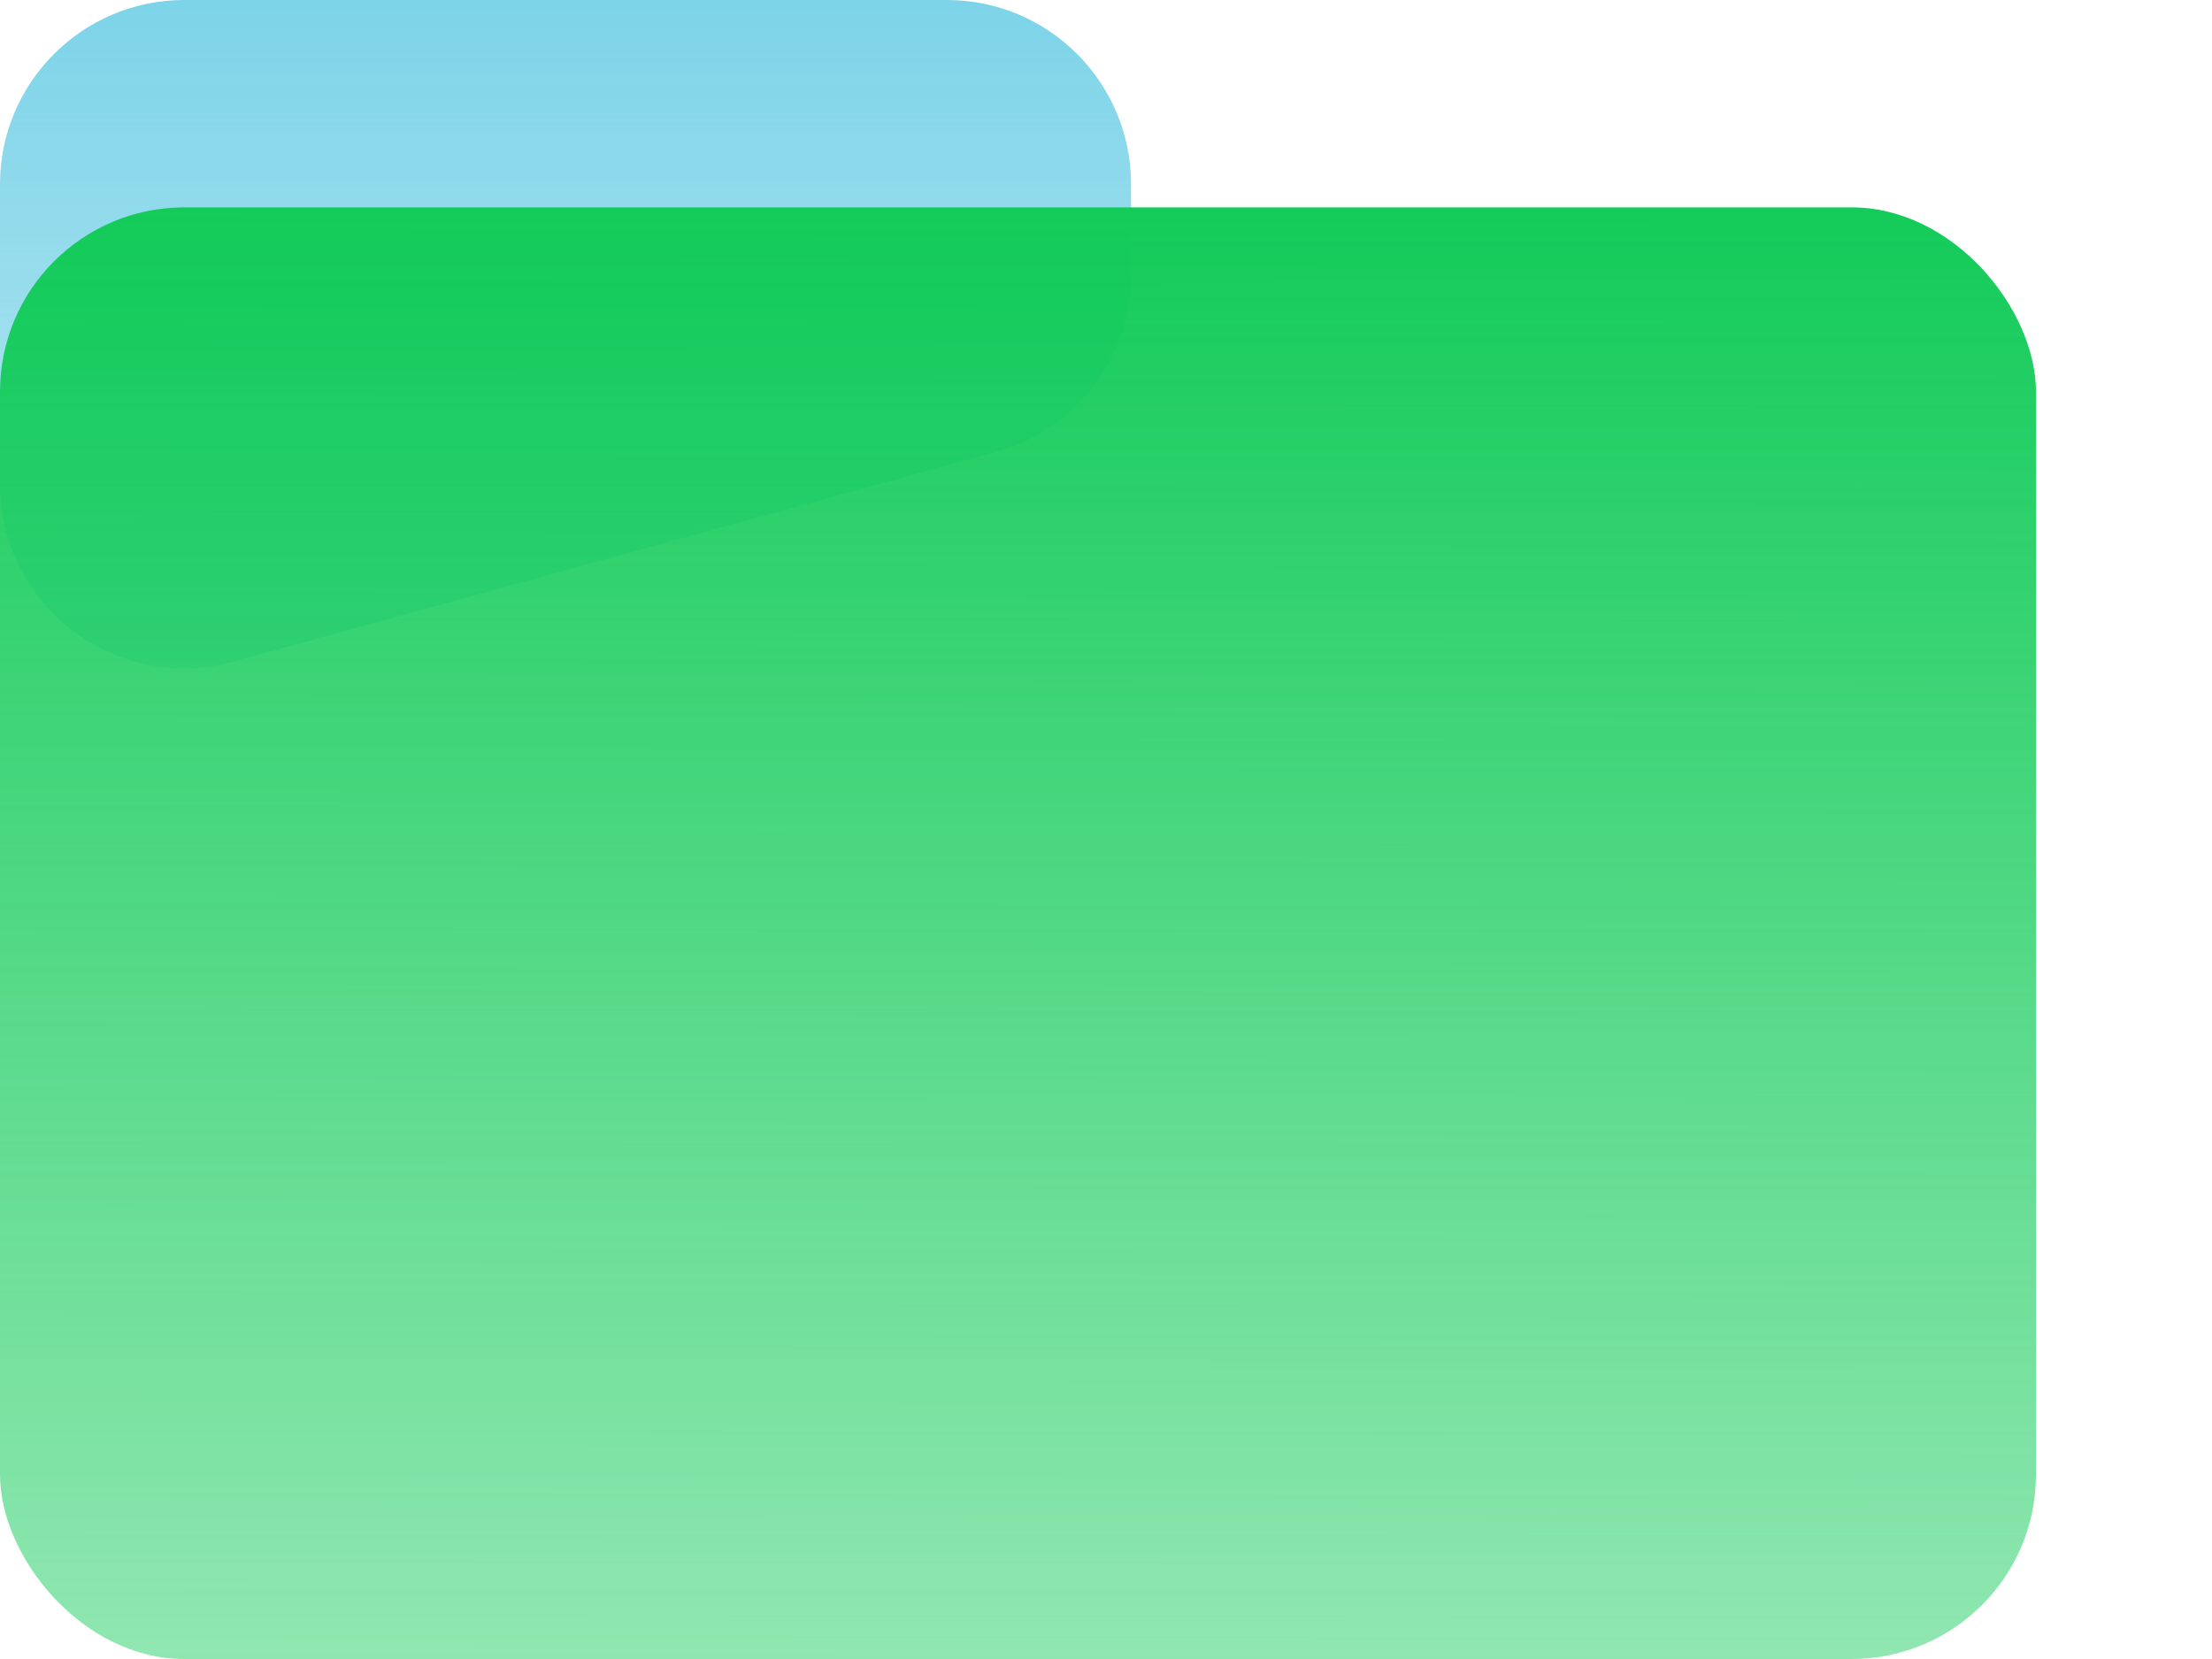
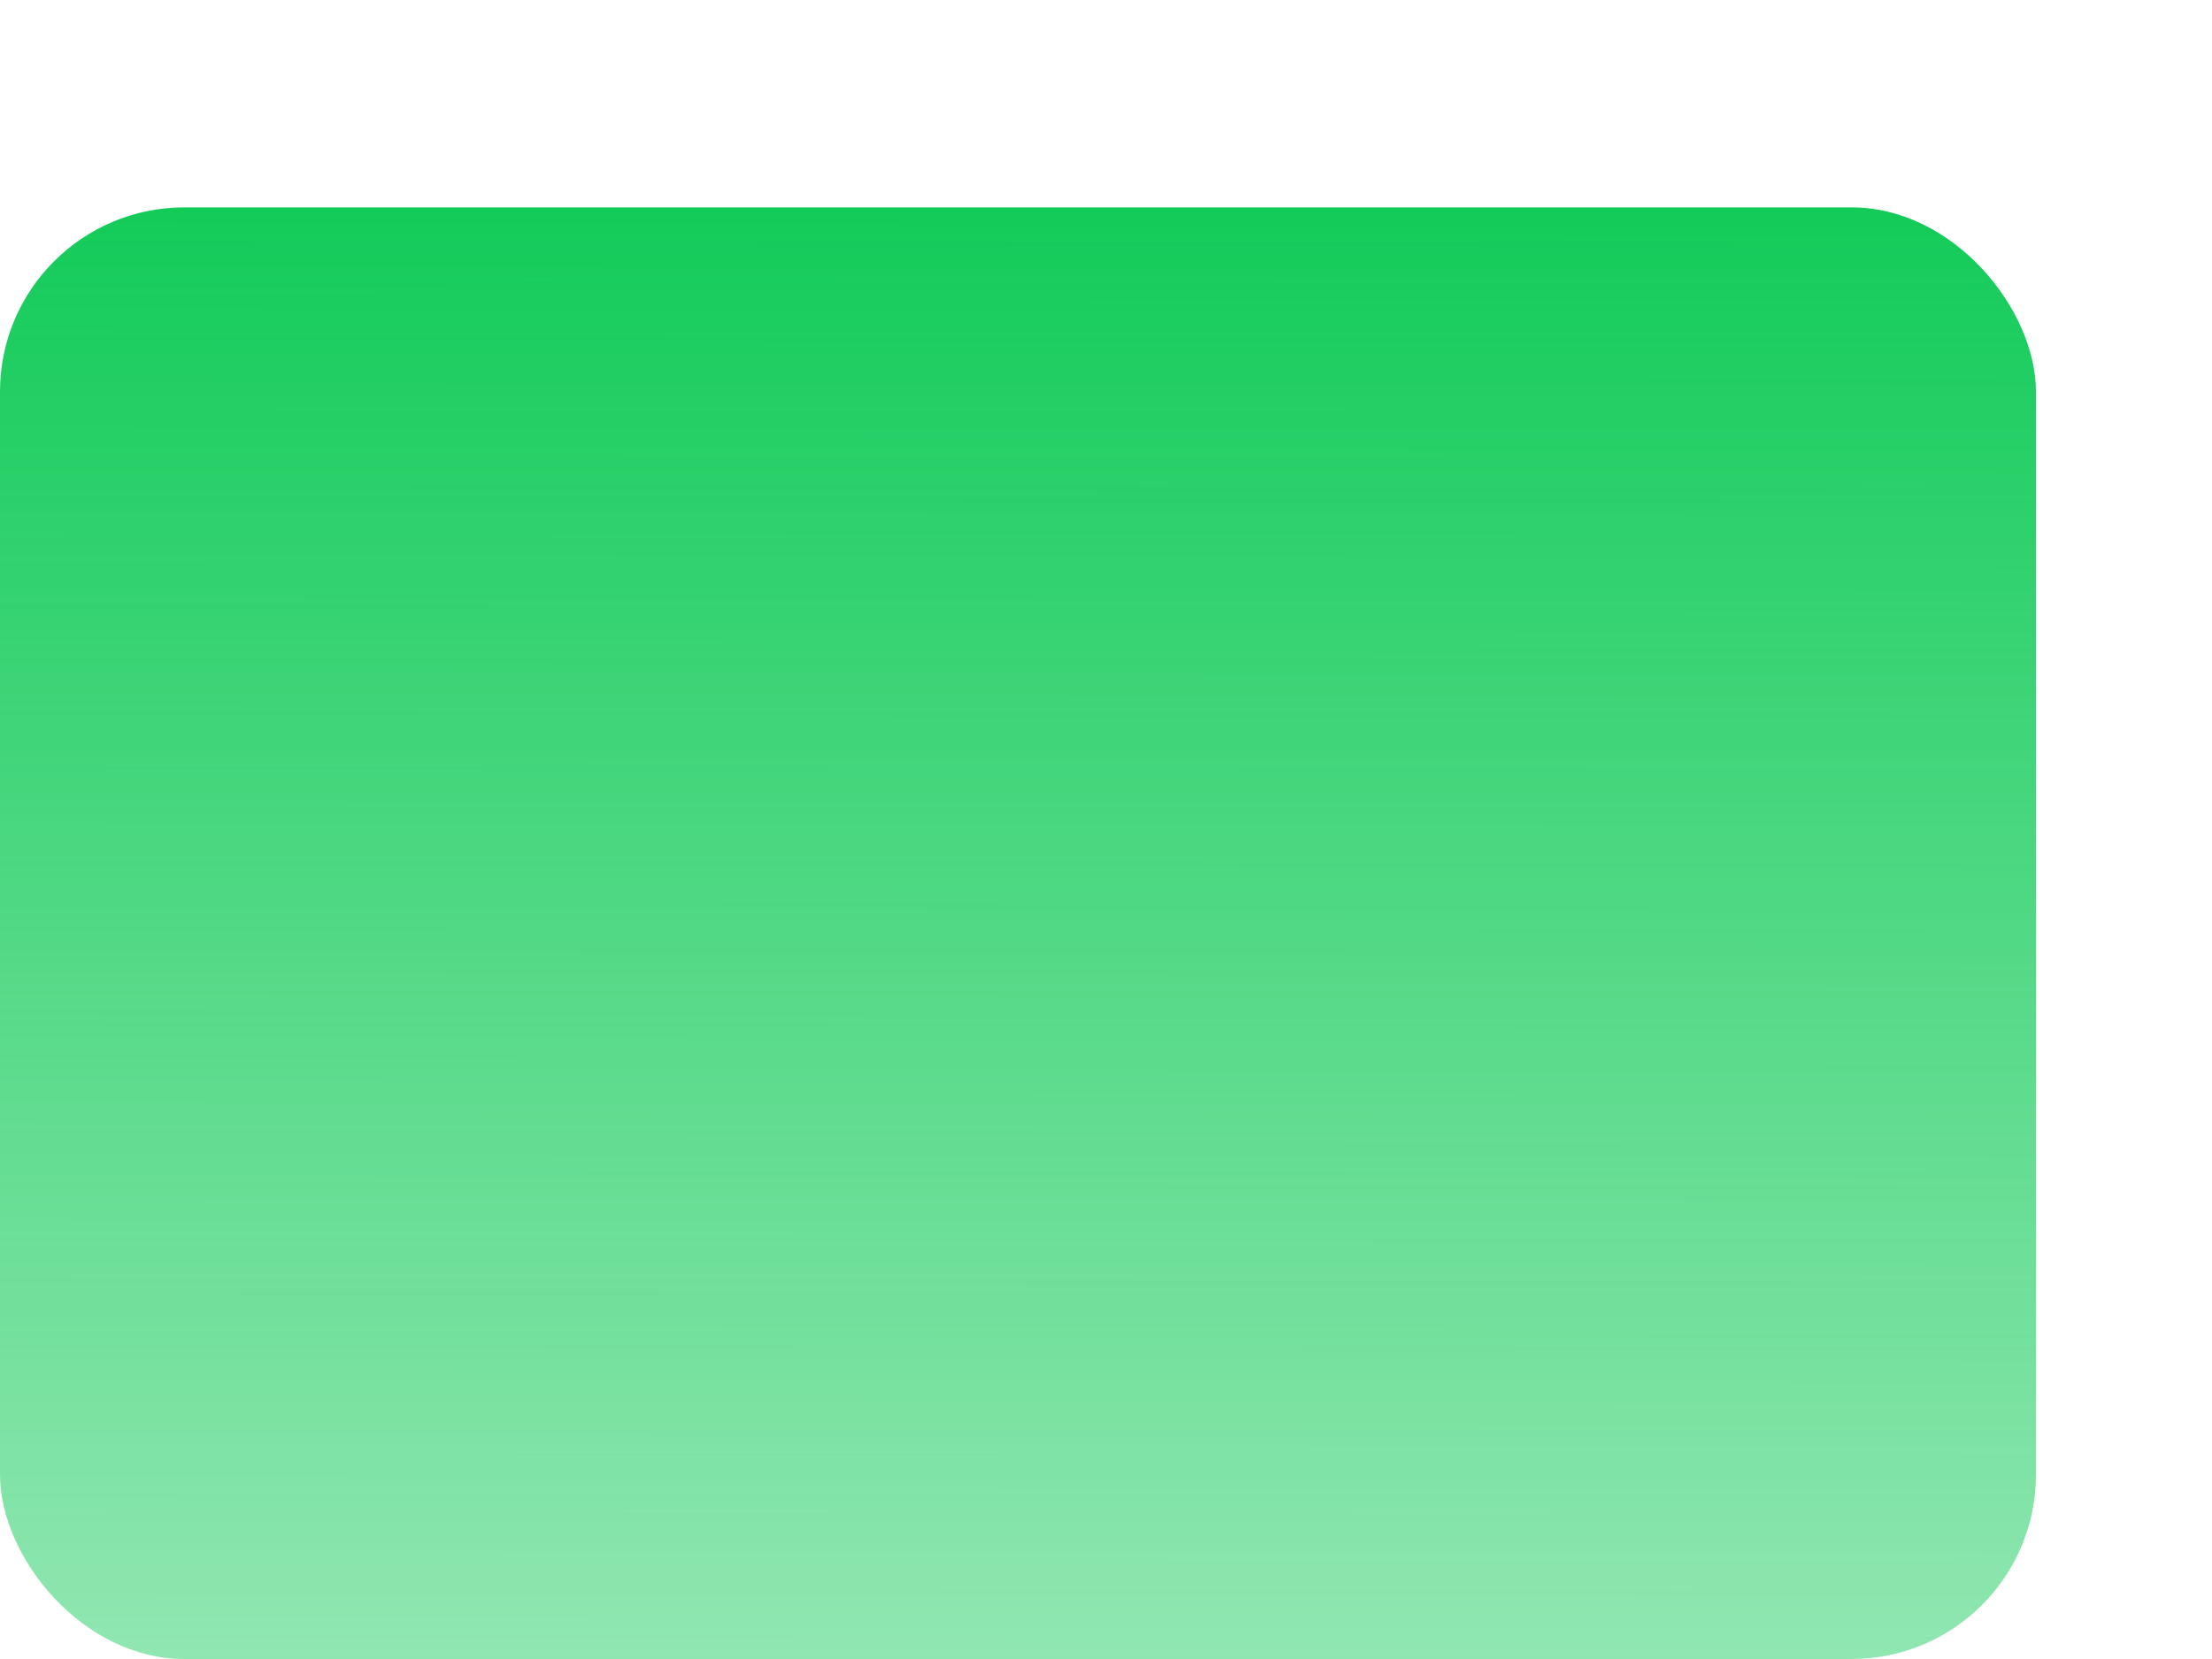
<svg xmlns="http://www.w3.org/2000/svg" width="12" height="9" viewBox="0 0 12 9" fill="none">
-   <path d="M1.265 3.59C0.629 3.765 0 3.286 0 2.625L0 1C0 0.448 0.448 -3.09944e-05 1 -3.09944e-05L5.136 -3.09944e-05C5.689 -3.09944e-05 6.136 0.448 6.136 1V1.488C6.136 1.938 5.836 2.333 5.401 2.452L1.265 3.59Z" fill="url(#paint0_linear_13_15)" />
  <rect y="1.125" width="11.045" height="7.875" rx="1" fill="url(#paint1_linear_13_15)" />
  <defs>
    <linearGradient id="paint0_linear_13_15" x1="3.068" y1="-1.452" x2="3.068" y2="7.367" gradientUnits="userSpaceOnUse">
      <stop stop-color="#63CBE3" />
      <stop offset="0.406" stop-color="#63CBE3" stop-opacity="0.594" />
      <stop offset="1" stop-color="#63CBE3" stop-opacity="0" />
    </linearGradient>
    <linearGradient id="paint1_linear_13_15" x1="5.523" y1="1.125" x2="5.505" y2="15.967" gradientUnits="userSpaceOnUse">
      <stop stop-color="#13CB59" />
      <stop offset="1" stop-color="#13CB59" stop-opacity="0" />
    </linearGradient>
  </defs>
</svg>